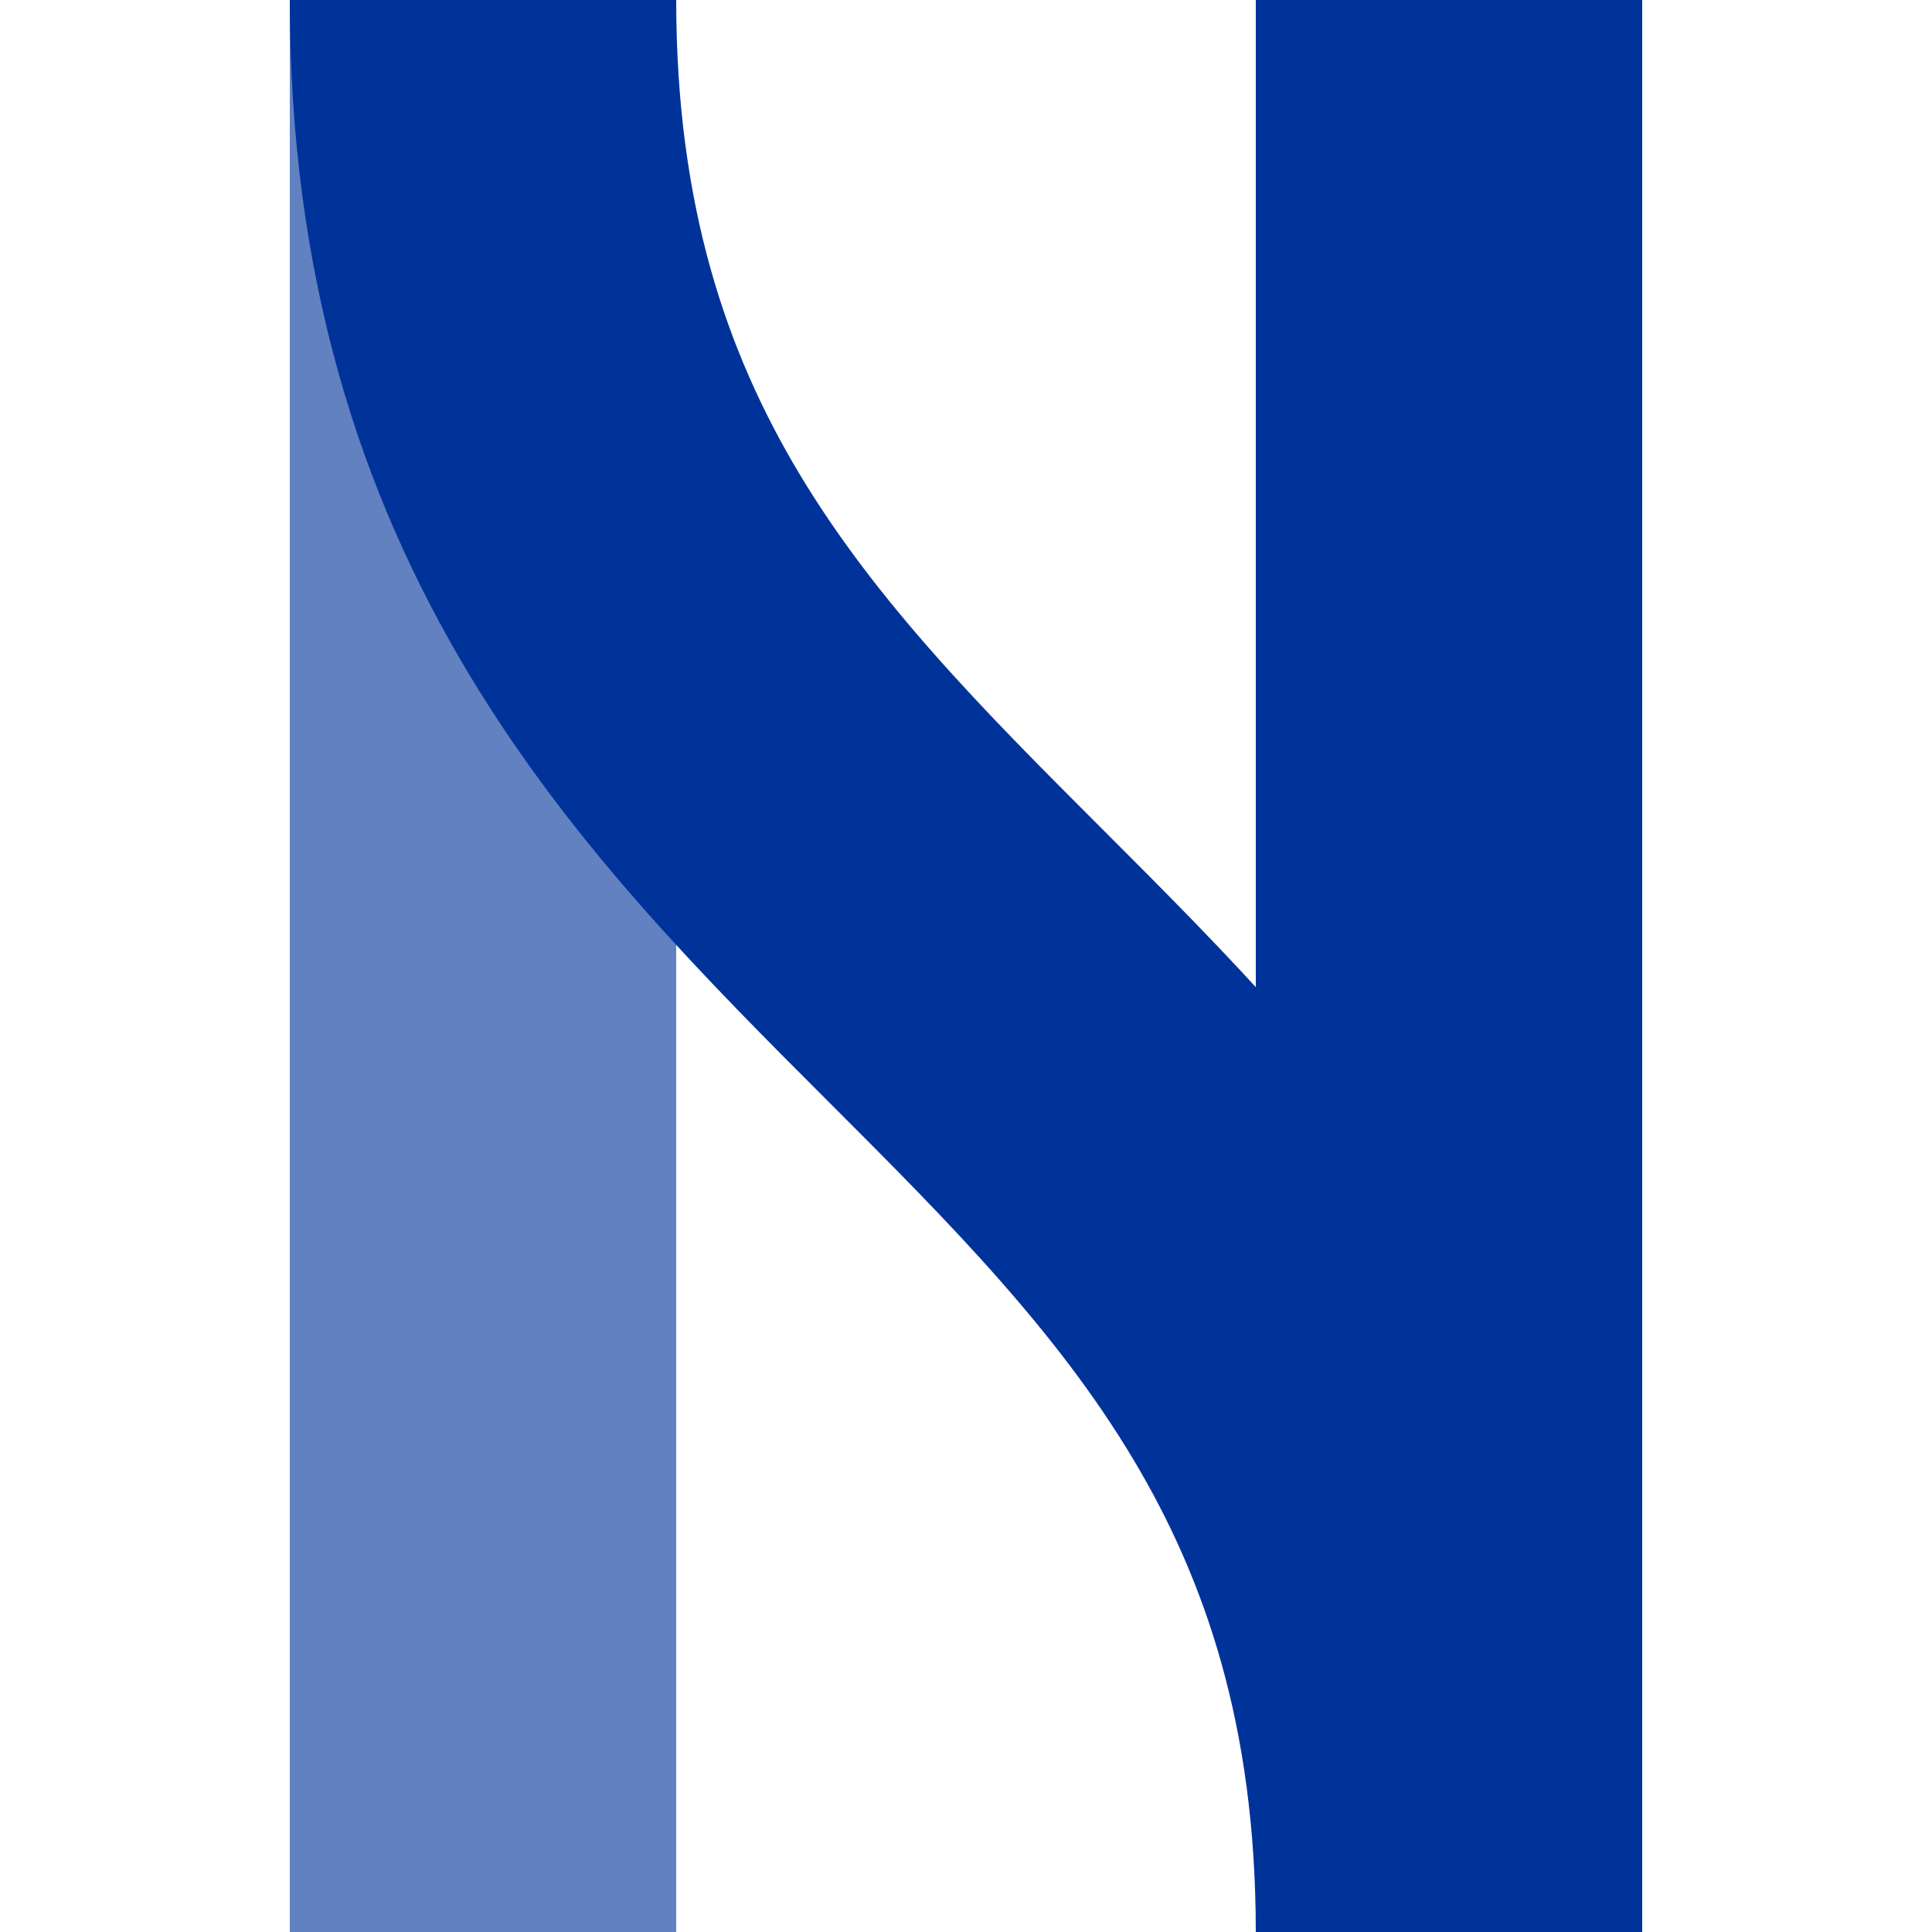
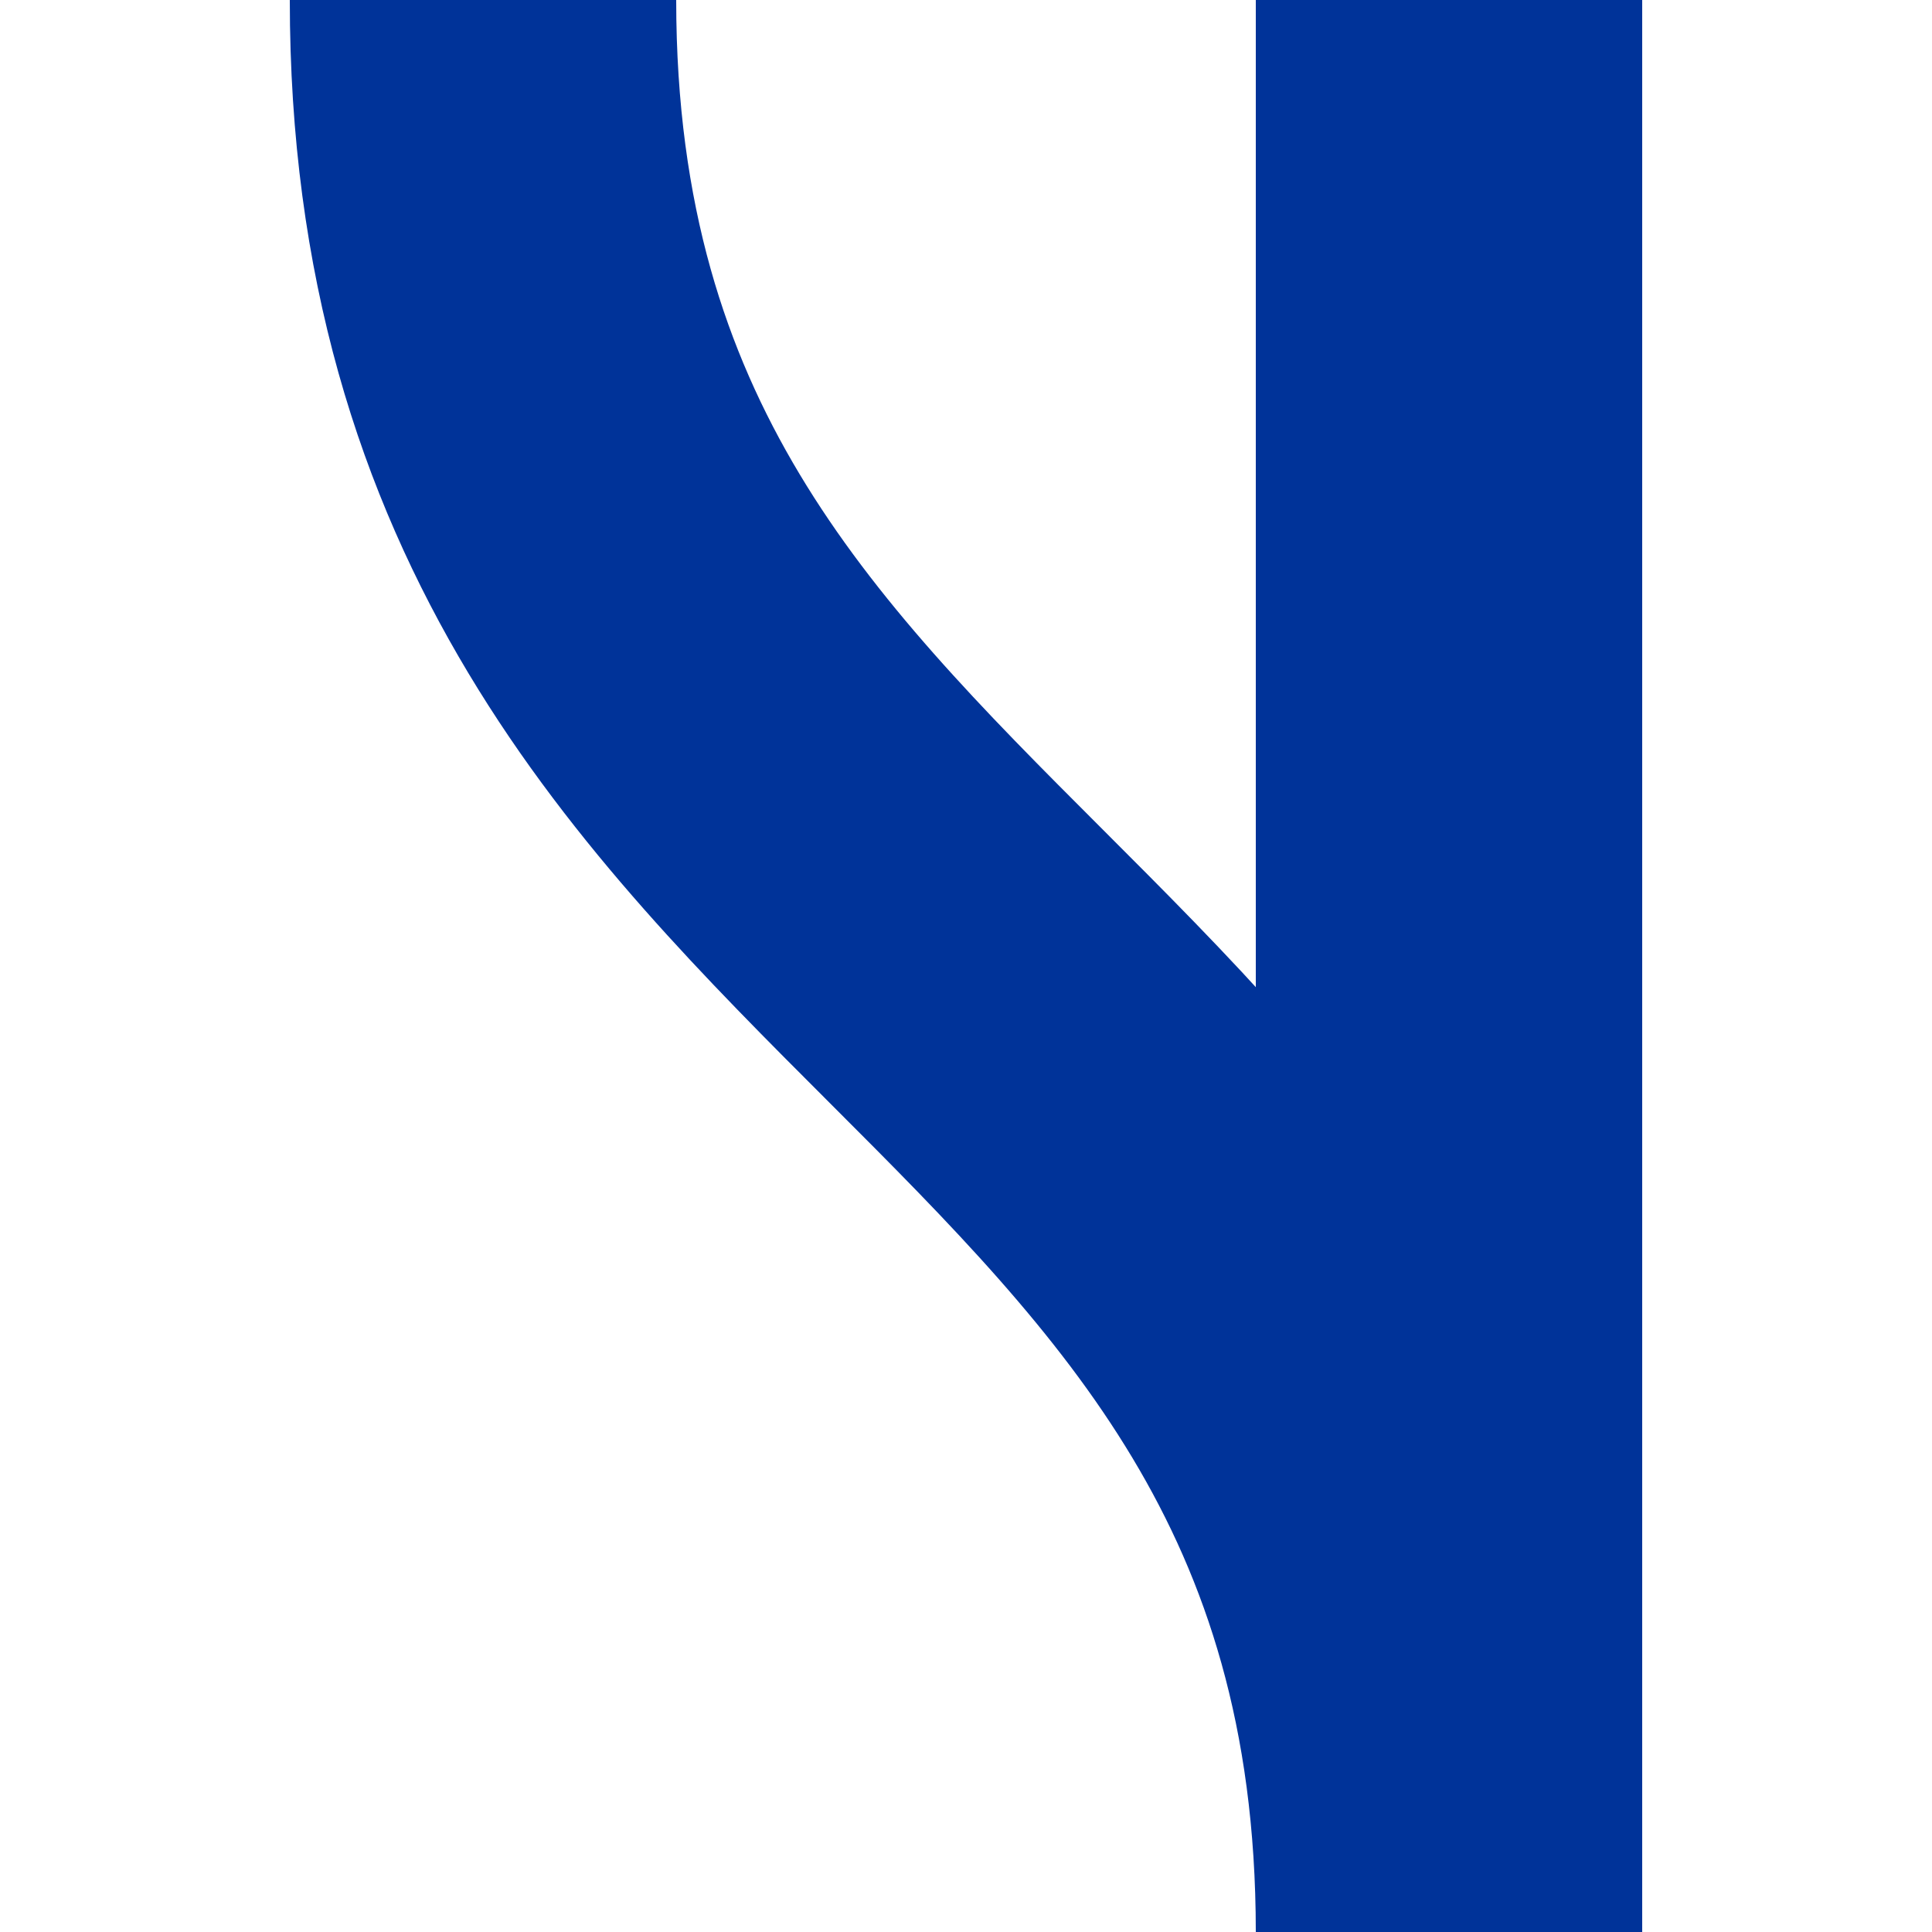
<svg xmlns="http://www.w3.org/2000/svg" width="500" height="500">
  <title>uevÜSTl</title>
  <g stroke-width="100" fill="none">
-     <path stroke="#6281C0" d="M 125,0 V 500" />
    <path stroke="#003399" d="M 125,0 c 0,250 250,250 250,500 V 0" />
  </g>
</svg>